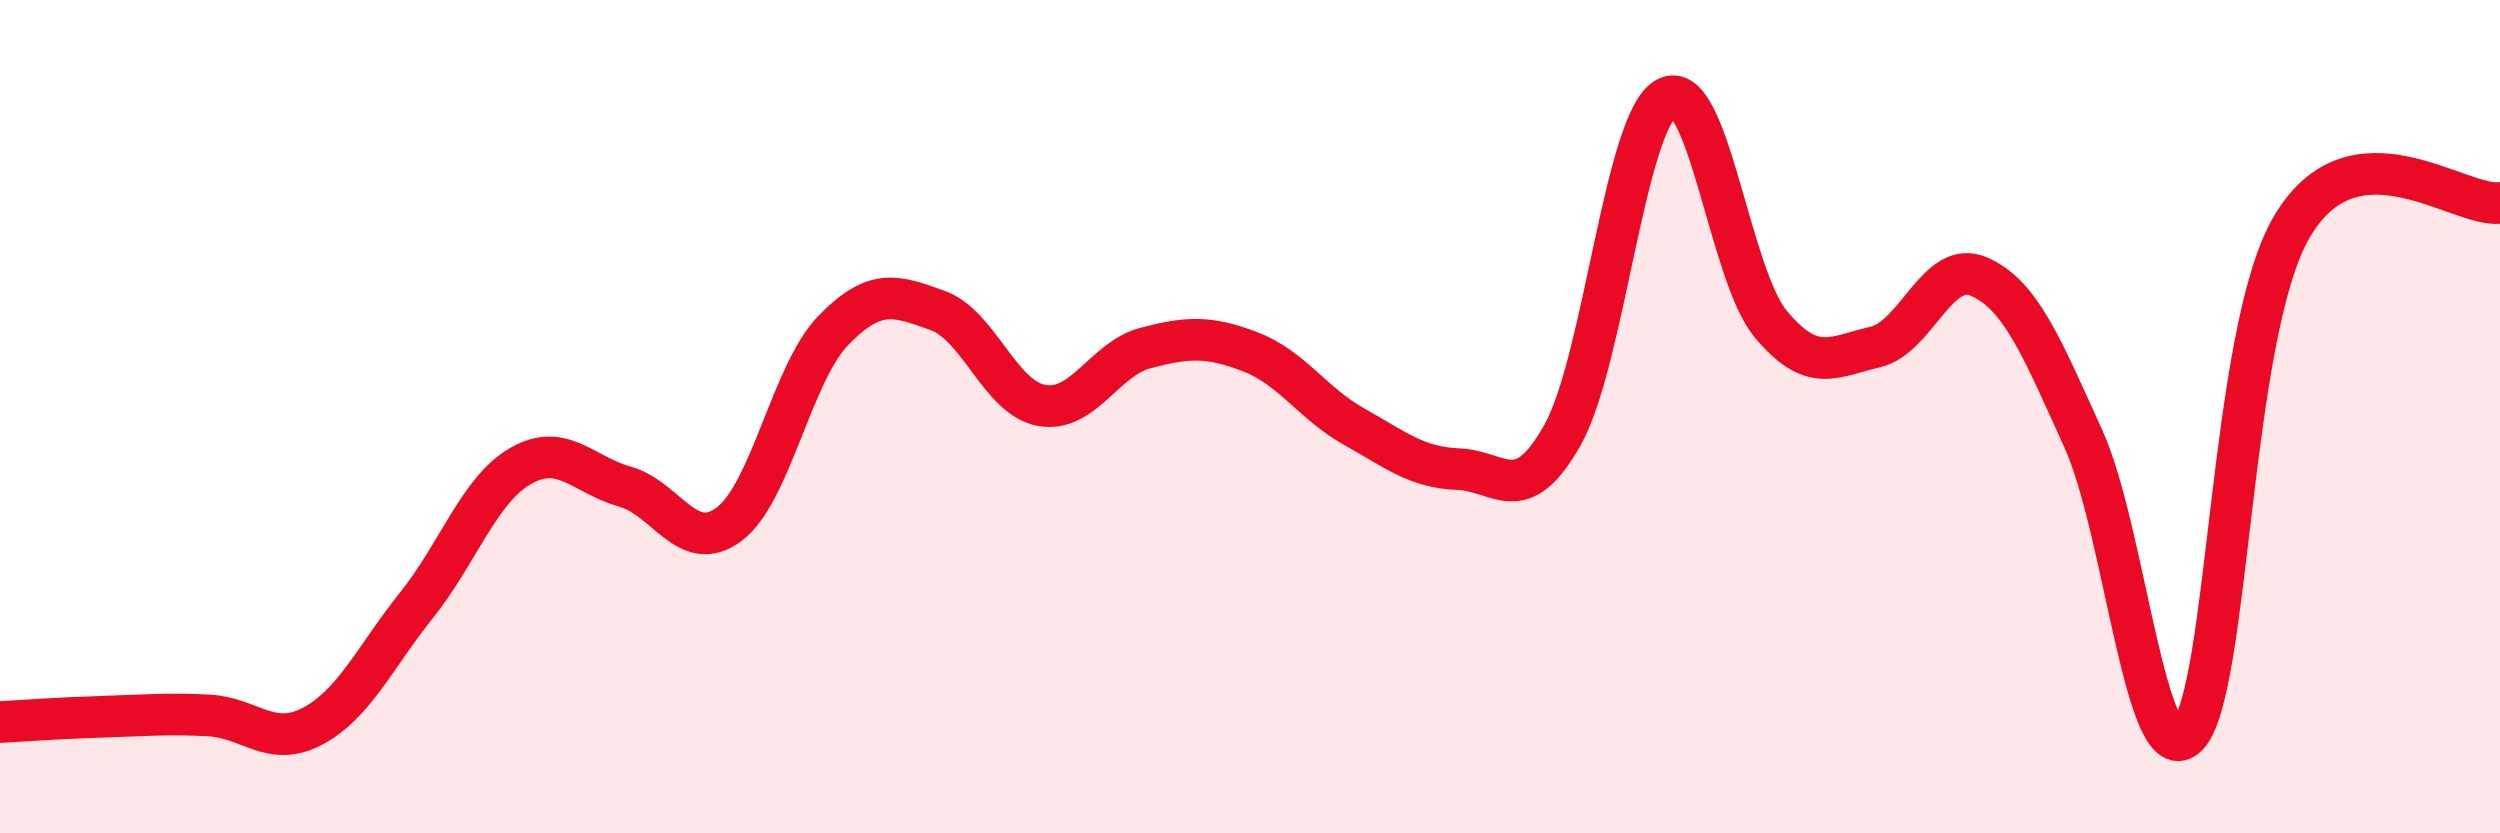
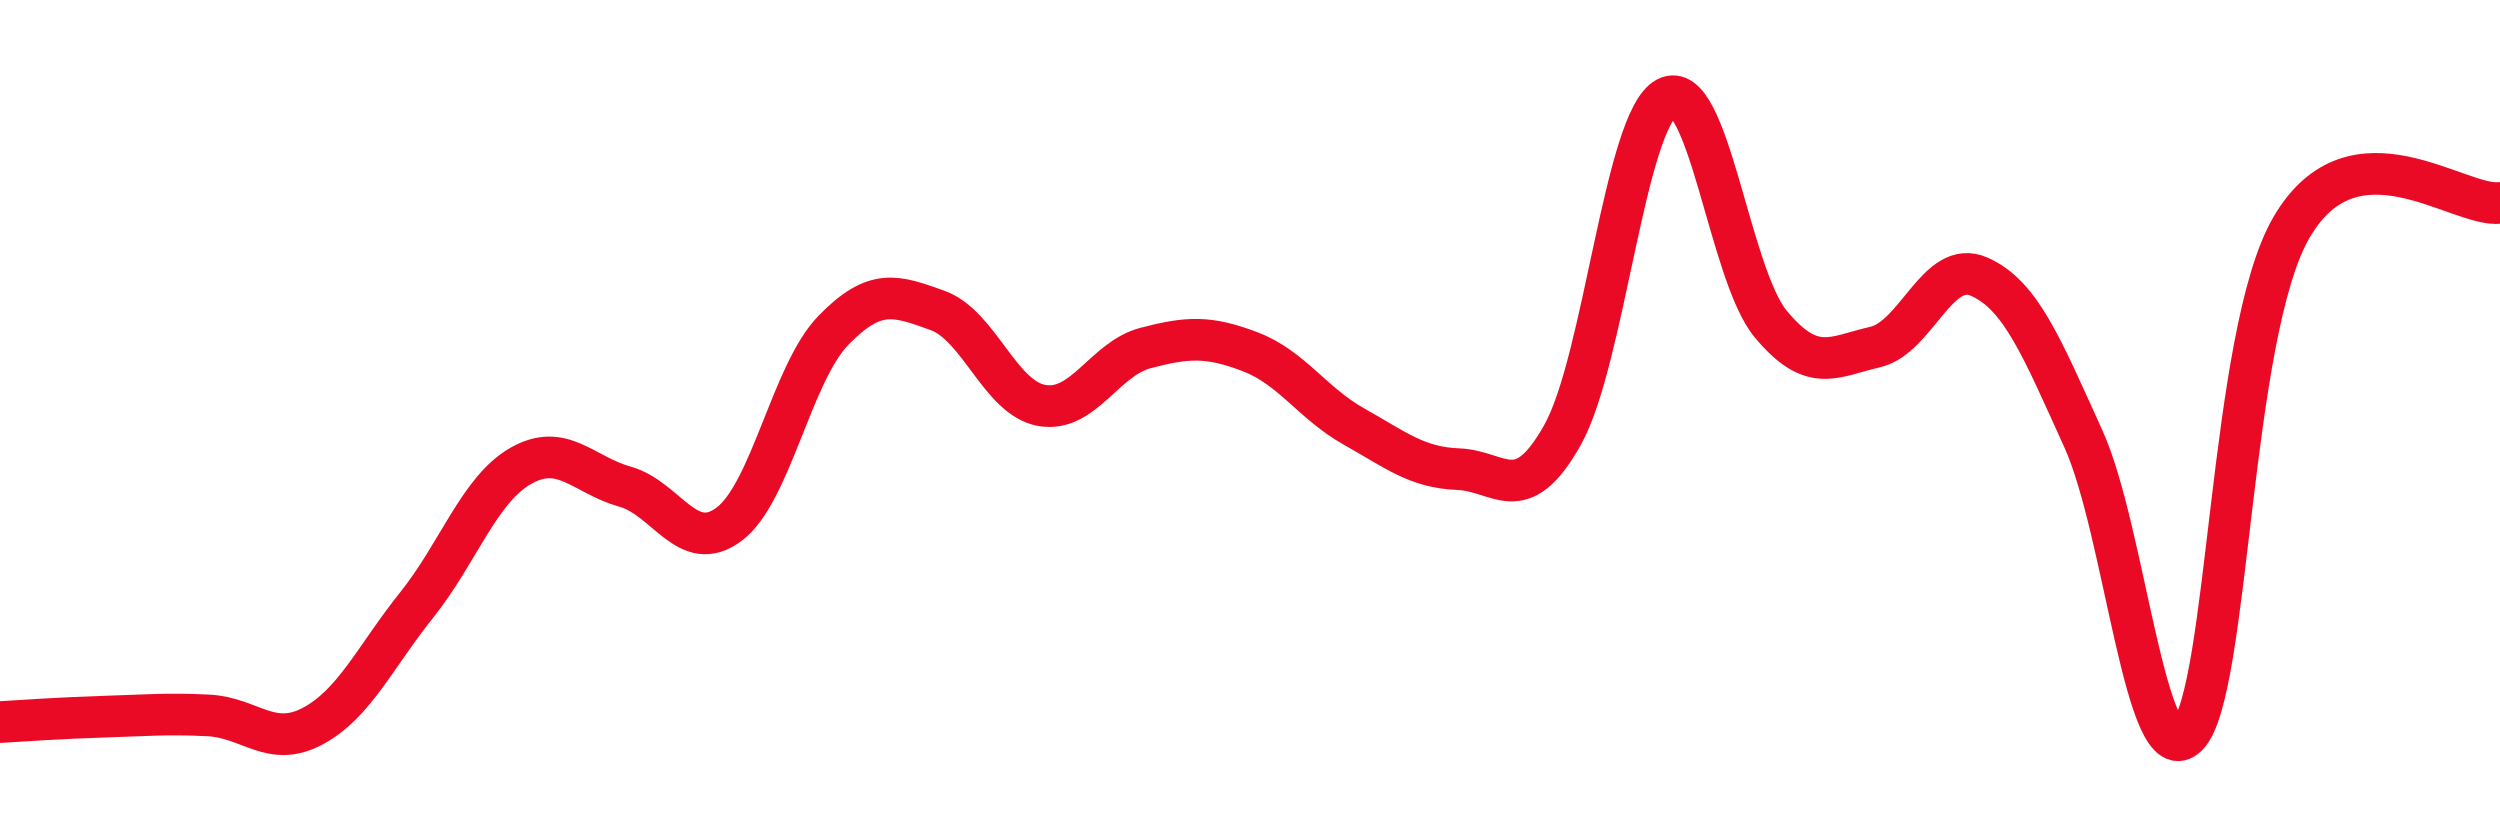
<svg xmlns="http://www.w3.org/2000/svg" width="60" height="20" viewBox="0 0 60 20">
-   <path d="M 0,17.33 C 0.5,17.3 1.5,17.23 2.5,17.2 C 3.5,17.17 4,17.12 5,17.17 C 6,17.22 6.5,17.96 7.5,17.43 C 8.5,16.9 9,15.77 10,14.52 C 11,13.27 11.5,11.75 12.5,11.18 C 13.5,10.61 14,11.4 15,11.68 C 16,11.96 16.5,13.33 17.5,12.58 C 18.5,11.83 19,8.96 20,7.93 C 21,6.9 21.5,7.09 22.5,7.45 C 23.5,7.81 24,9.55 25,9.73 C 26,9.91 26.5,8.61 27.5,8.35 C 28.5,8.09 29,8.06 30,8.44 C 31,8.82 31.5,9.68 32.5,10.24 C 33.5,10.8 34,11.22 35,11.26 C 36,11.3 36.5,12.22 37.5,10.44 C 38.5,8.66 39,2.88 40,2.35 C 41,1.82 41.5,6.58 42.5,7.78 C 43.5,8.98 44,8.56 45,8.33 C 46,8.1 46.5,6.2 47.5,6.64 C 48.5,7.08 49,8.33 50,10.53 C 51,12.73 51.5,18.67 52.5,17.65 C 53.5,16.63 53.5,8.01 55,5.45 C 56.5,2.89 59,4.99 60,4.87L60 20L0 20Z" fill="#EB0A25" opacity="0.1" stroke-linecap="round" stroke-linejoin="round" />
  <path d="M 0,17.33 C 0.5,17.3 1.5,17.23 2.5,17.2 C 3.5,17.17 4,17.12 5,17.17 C 6,17.22 6.5,17.96 7.5,17.43 C 8.5,16.9 9,15.77 10,14.52 C 11,13.27 11.5,11.75 12.5,11.18 C 13.5,10.61 14,11.4 15,11.68 C 16,11.96 16.5,13.33 17.5,12.58 C 18.5,11.83 19,8.96 20,7.93 C 21,6.9 21.5,7.09 22.5,7.45 C 23.5,7.81 24,9.55 25,9.73 C 26,9.91 26.5,8.61 27.5,8.35 C 28.5,8.09 29,8.06 30,8.44 C 31,8.82 31.5,9.68 32.5,10.24 C 33.5,10.8 34,11.22 35,11.26 C 36,11.3 36.5,12.22 37.5,10.44 C 38.5,8.66 39,2.88 40,2.35 C 41,1.82 41.5,6.58 42.5,7.78 C 43.5,8.98 44,8.56 45,8.33 C 46,8.1 46.5,6.2 47.5,6.64 C 48.5,7.08 49,8.33 50,10.53 C 51,12.73 51.5,18.67 52.5,17.65 C 53.5,16.63 53.5,8.01 55,5.45 C 56.5,2.89 59,4.99 60,4.87" stroke="#EB0A25" stroke-width="1" fill="none" stroke-linecap="round" stroke-linejoin="round" />
</svg>